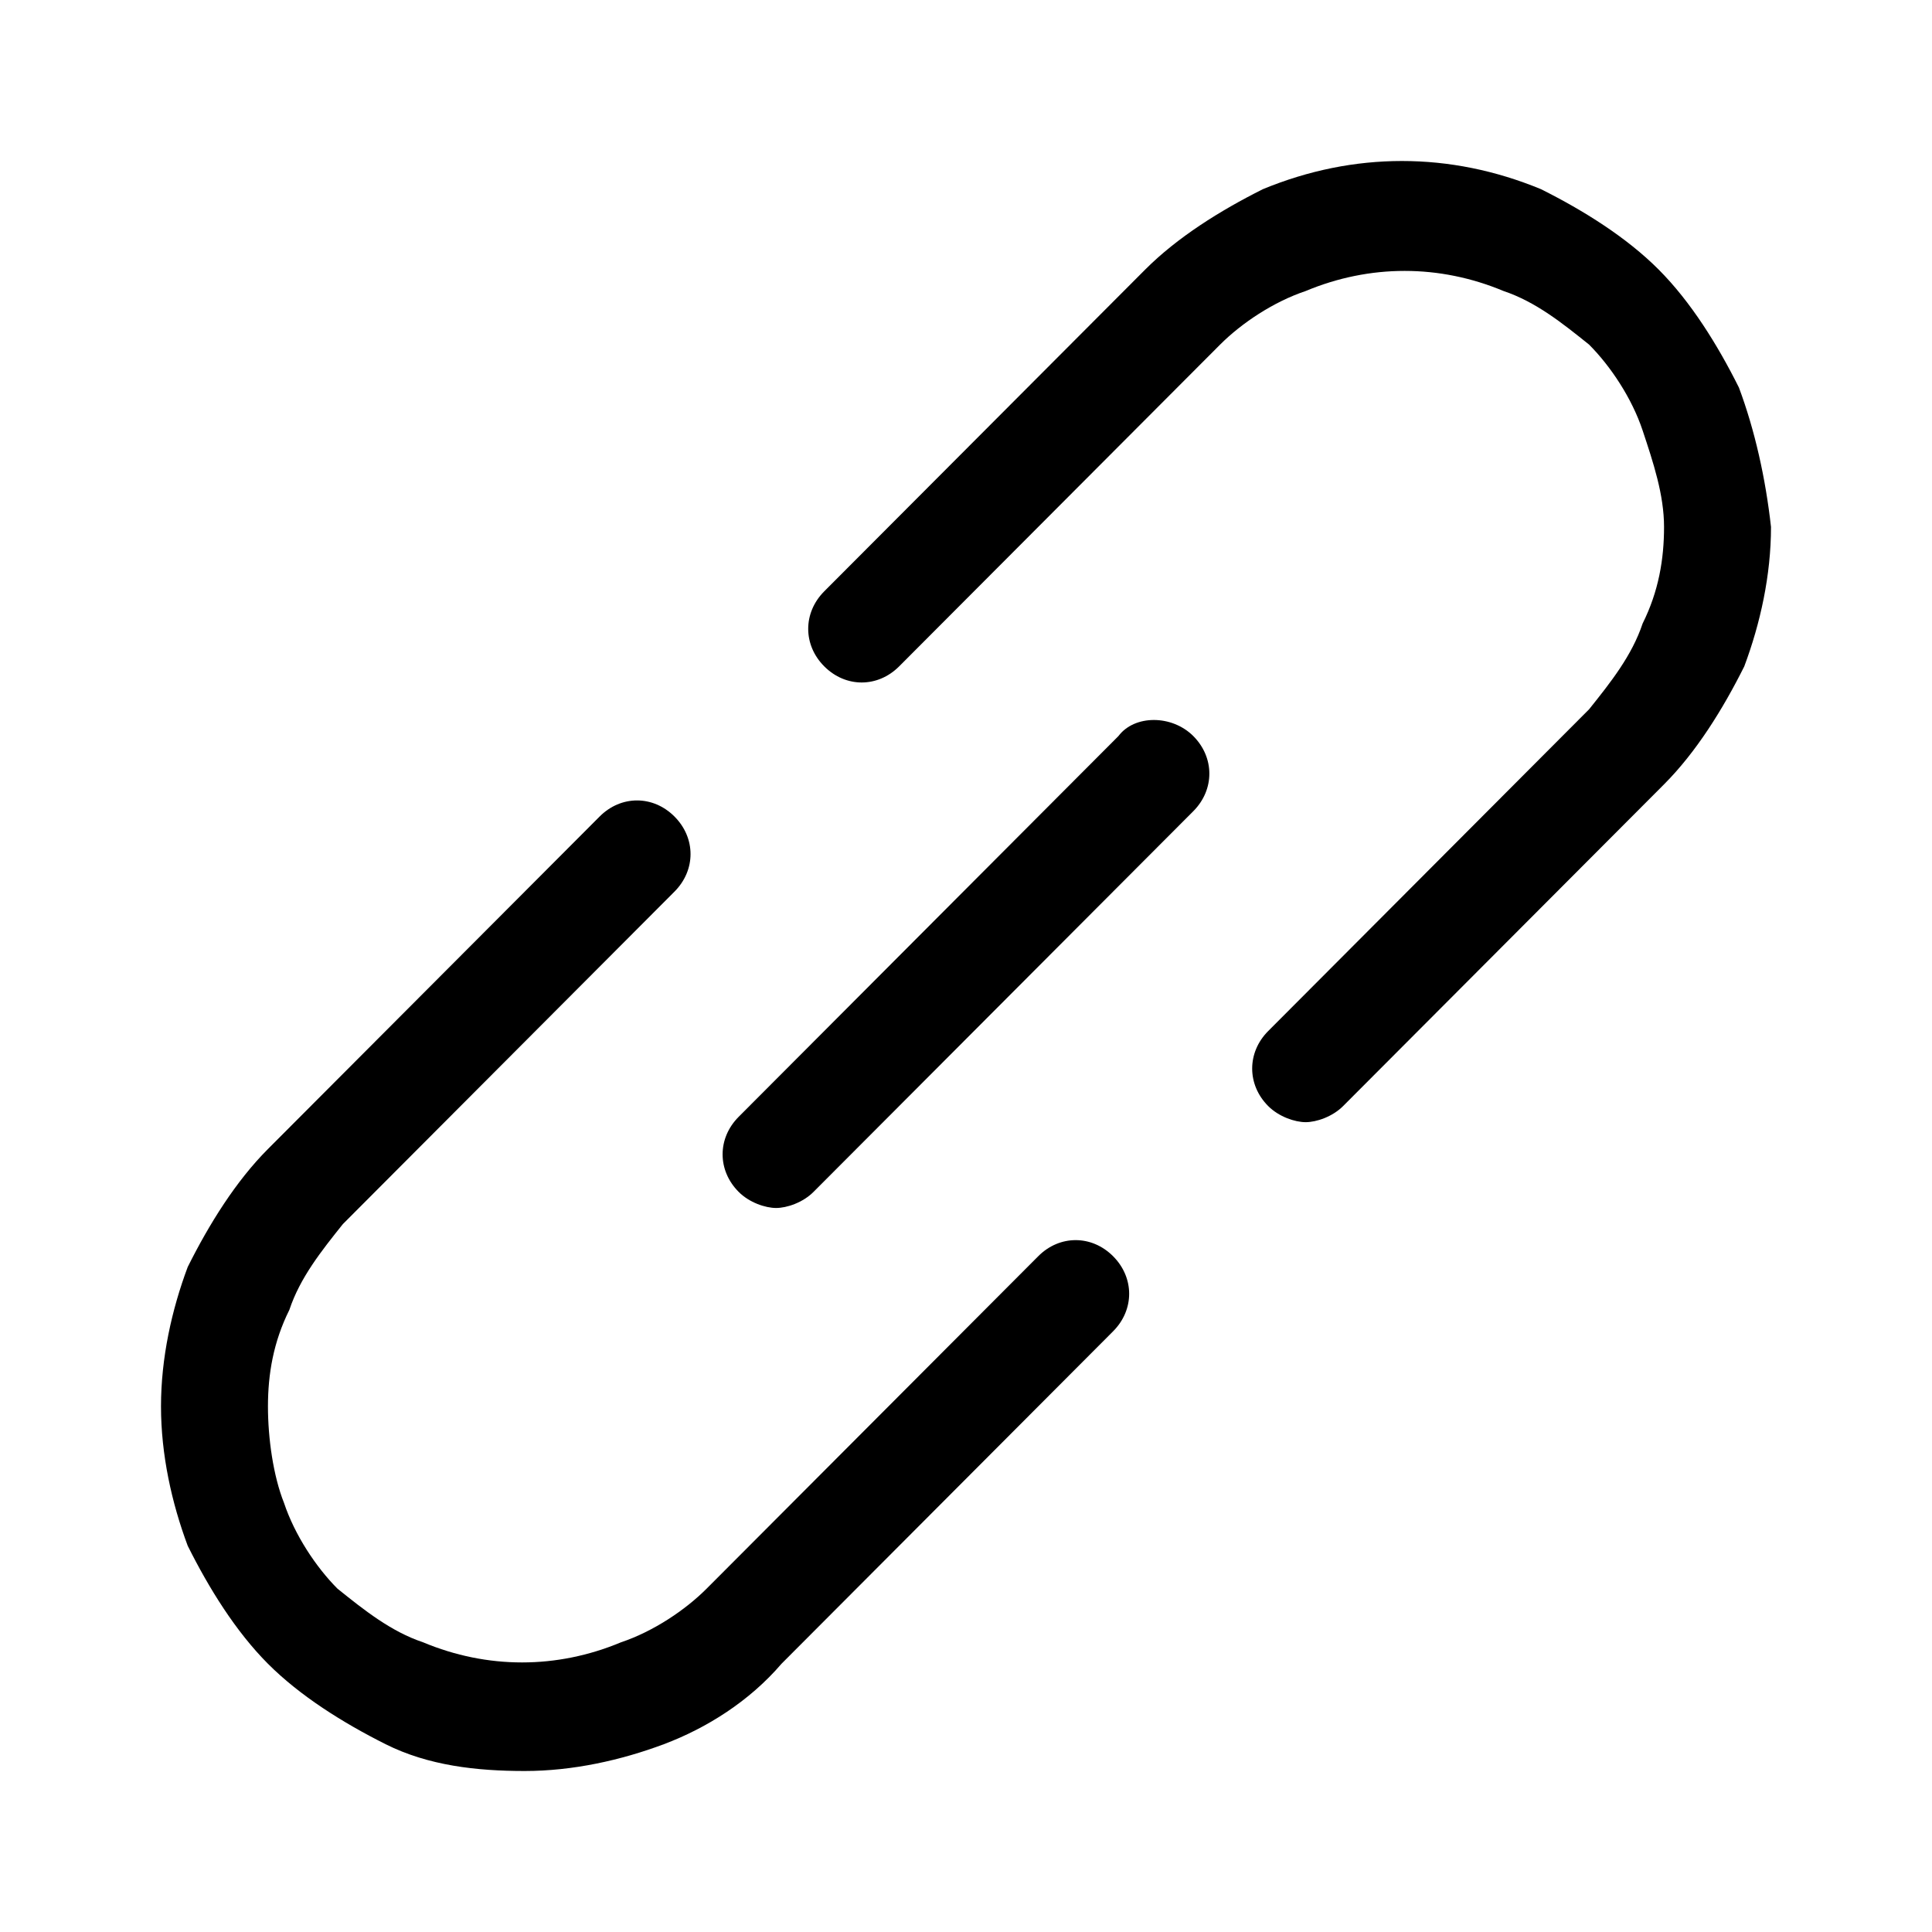
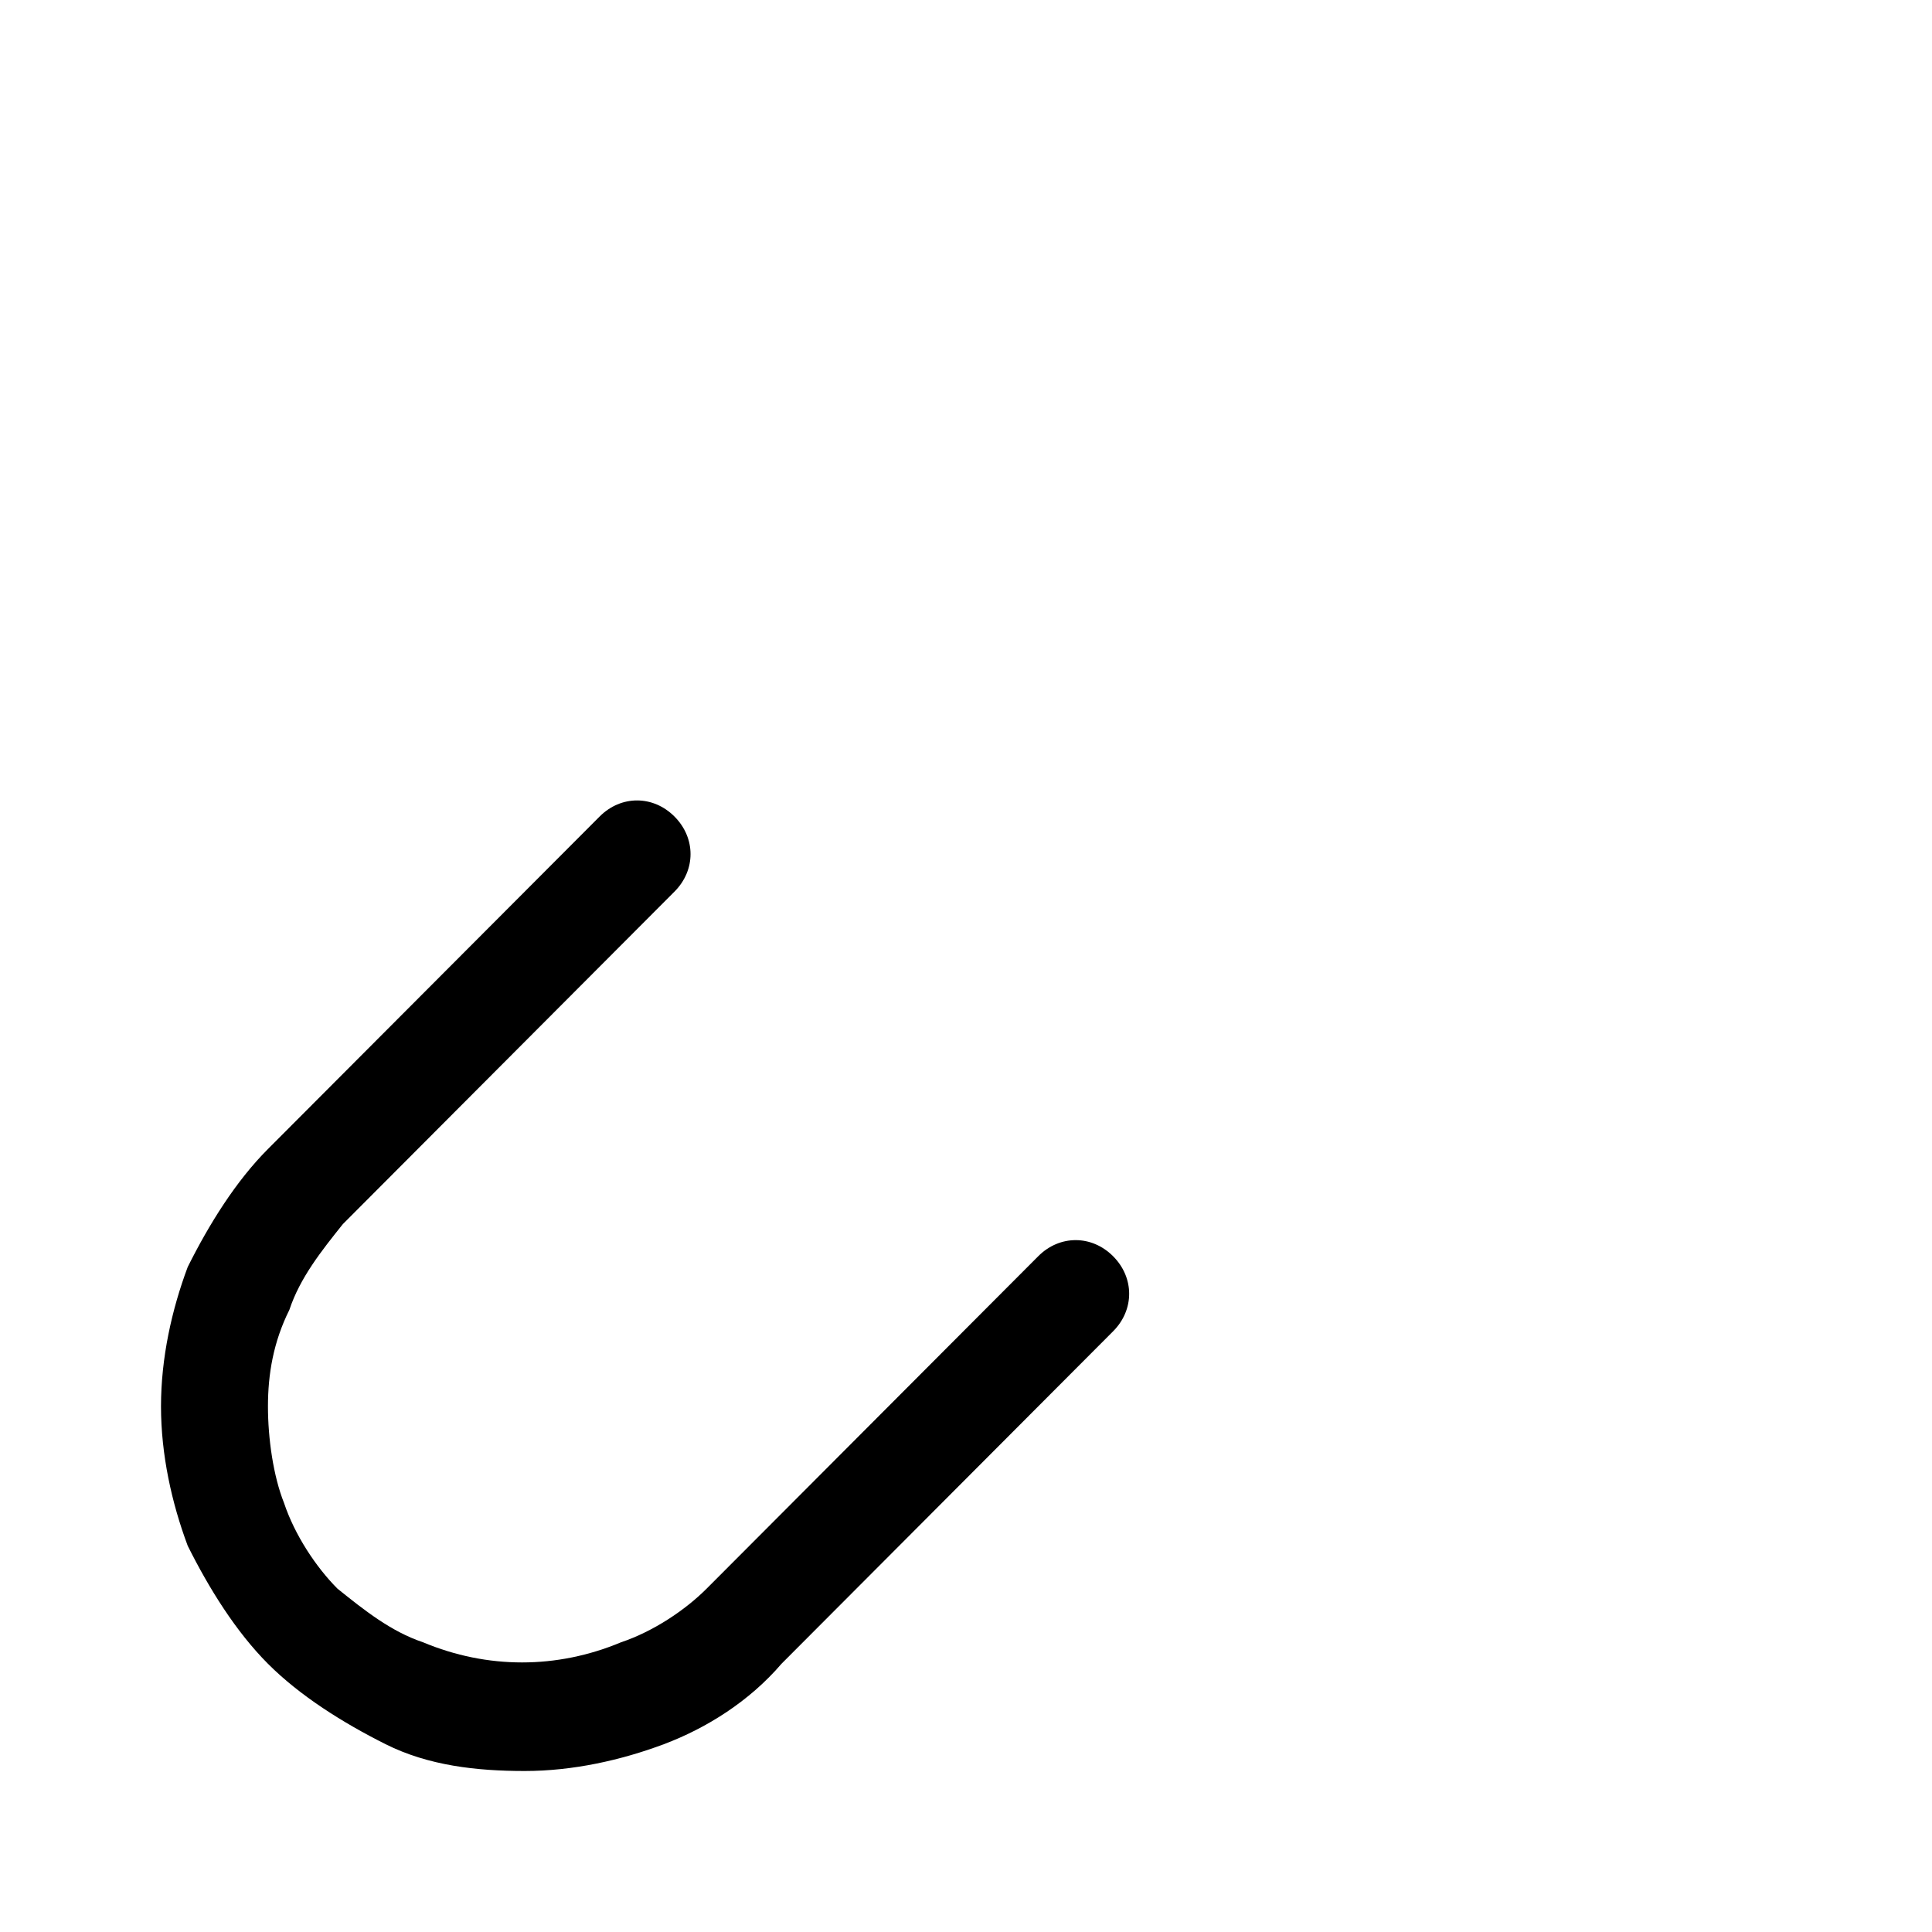
<svg xmlns="http://www.w3.org/2000/svg" width="36" height="36" viewBox="0 0 36 36" fill="none">
  <path d="M19.346 23.408L13.166 29.603C12.767 30.003 12.169 30.402 11.571 30.602C10.375 31.102 9.08 31.102 7.884 30.602C7.286 30.402 6.787 30.003 6.289 29.603C5.89 29.203 5.492 28.604 5.292 28.004C5.093 27.505 4.993 26.805 4.993 26.206C4.993 25.606 5.093 25.007 5.392 24.407C5.591 23.808 5.99 23.308 6.389 22.809L12.568 16.614C12.967 16.214 12.967 15.615 12.568 15.215C12.169 14.815 11.571 14.815 11.173 15.215L4.993 21.41C4.395 22.009 3.897 22.809 3.498 23.608C3.199 24.407 3 25.306 3 26.206C3 27.105 3.199 28.004 3.498 28.804C3.897 29.603 4.395 30.402 4.993 31.002C5.591 31.601 6.389 32.101 7.186 32.501C7.983 32.9 8.88 33 9.777 33C10.674 33 11.571 32.8 12.369 32.501C13.166 32.201 13.963 31.701 14.562 31.002L20.741 24.807C21.14 24.407 21.14 23.808 20.741 23.408C20.342 23.008 19.744 23.008 19.346 23.408Z" fill="black" />
-   <path d="M32.402 7.221C32.003 6.422 31.505 5.623 30.907 5.023C30.309 4.424 29.512 3.924 28.714 3.525C27.02 2.825 25.226 2.825 23.532 3.525C22.734 3.924 21.937 4.424 21.339 5.023L15.359 11.018C14.96 11.418 14.96 12.018 15.359 12.417C15.758 12.817 16.355 12.817 16.754 12.417L22.734 6.422C23.133 6.022 23.731 5.623 24.329 5.423C25.525 4.923 26.821 4.923 28.017 5.423C28.615 5.623 29.113 6.022 29.611 6.422C30.01 6.822 30.409 7.421 30.608 8.021C30.807 8.62 31.007 9.22 31.007 9.819C31.007 10.419 30.907 11.018 30.608 11.618C30.409 12.217 30.01 12.717 29.611 13.216L23.631 19.212C23.233 19.611 23.233 20.211 23.631 20.61C23.831 20.81 24.13 20.91 24.329 20.91C24.528 20.91 24.827 20.81 25.027 20.61L31.007 14.615C31.605 14.016 32.103 13.216 32.502 12.417C32.801 11.618 33 10.719 33 9.819C32.9 8.92 32.701 8.021 32.402 7.221Z" fill="black" />
-   <path d="M20.84 13.716L13.764 20.81C13.365 21.21 13.365 21.809 13.764 22.209C13.963 22.409 14.262 22.509 14.462 22.509C14.661 22.509 14.96 22.409 15.159 22.209L22.236 15.115C22.634 14.715 22.634 14.116 22.236 13.716C21.837 13.316 21.14 13.316 20.84 13.716Z" fill="black" />
</svg>